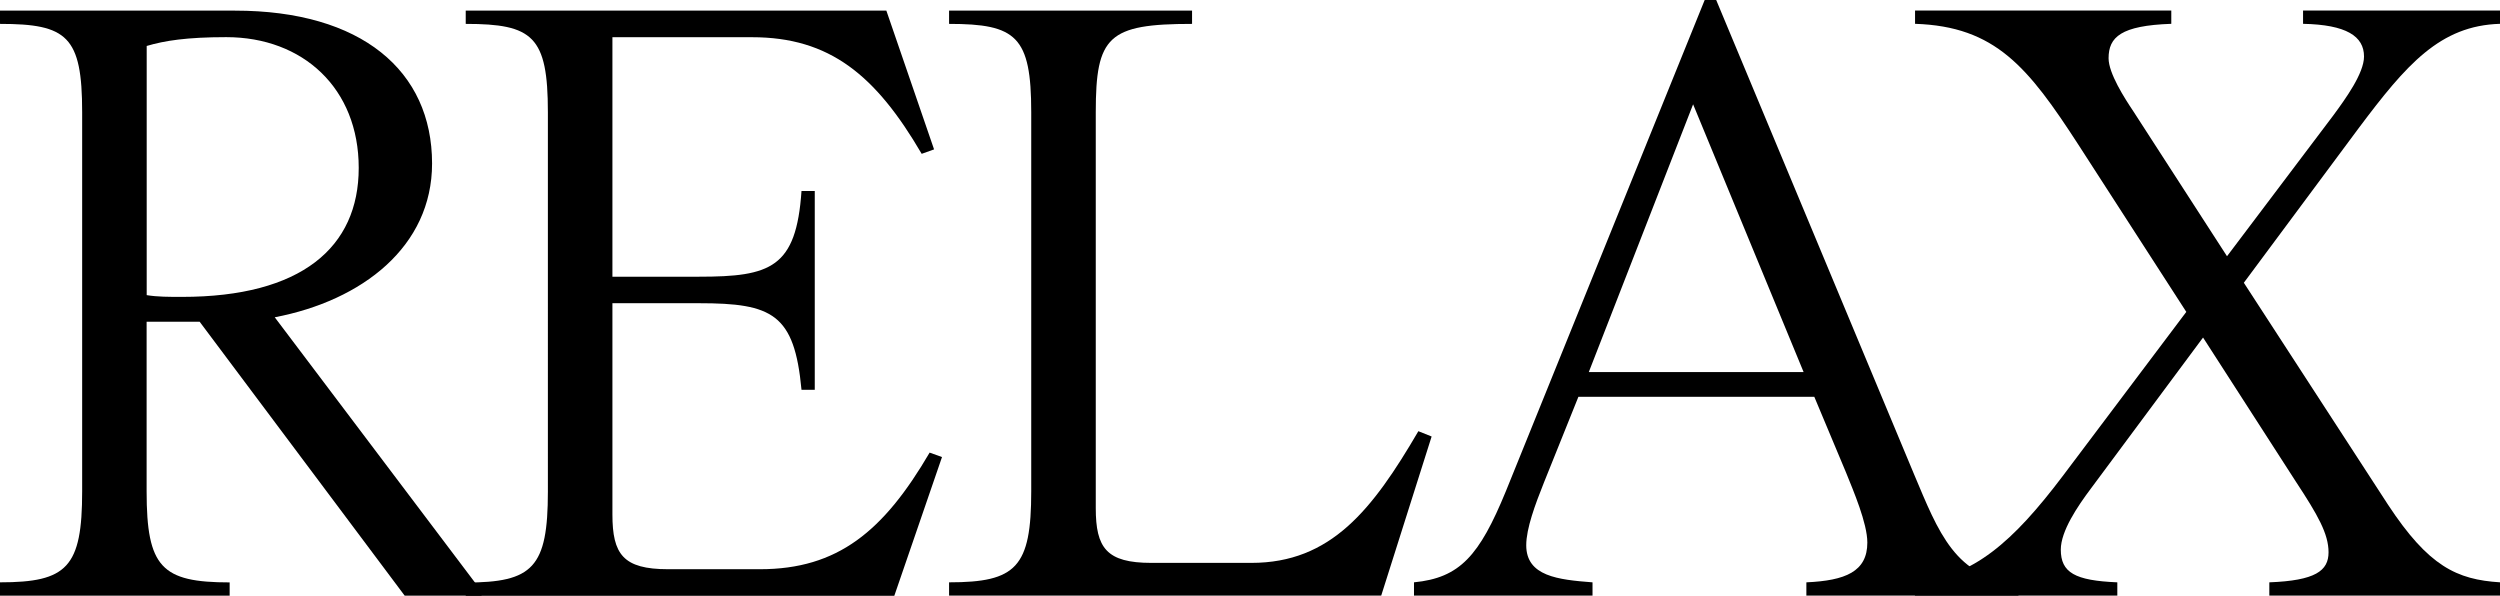
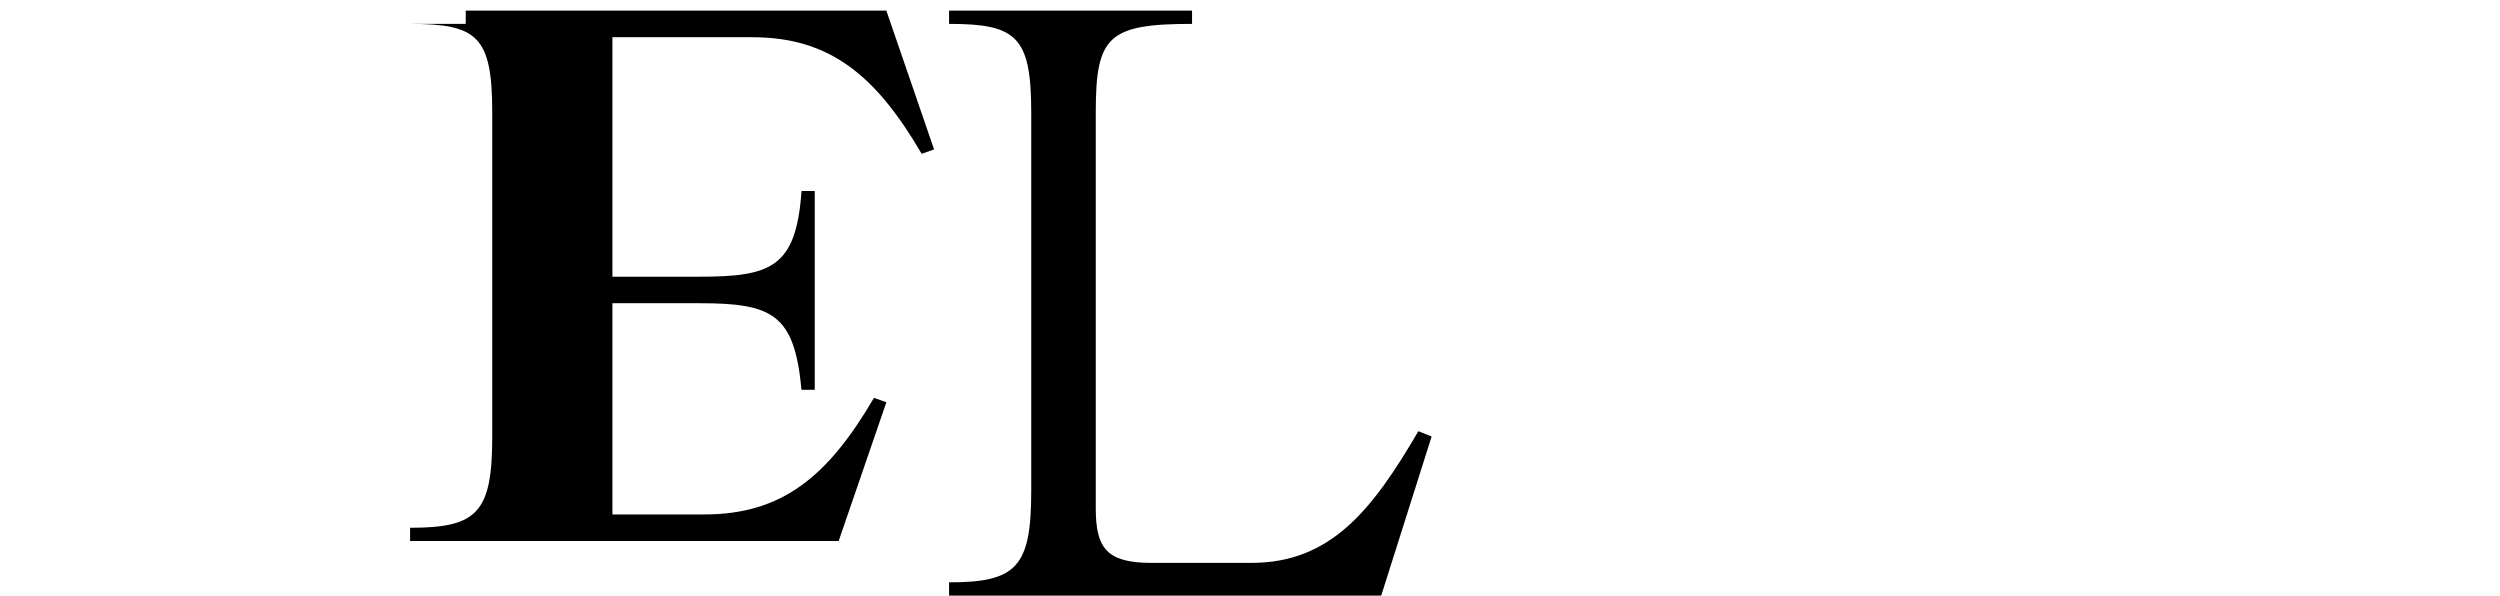
<svg xmlns="http://www.w3.org/2000/svg" id="_レイヤー_2" data-name="レイヤー_2" viewBox="0 0 343.23 81.77">
  <g id="_レイヤー_1-2" data-name="レイヤー_1">
-     <path d="M0,79.95c9.22,0,11.28-2.06,11.28-12.5V15.41C11.28,4.97,9.22,3.28,0,3.28v-1.82h32.27c17.35,0,27.05,8.25,27.05,20.99,0,11.4-9.58,18.81-21.6,21.11l28.39,37.61v.61h-10.55l-28.15-37.61h-7.28v23.29c0,10.43,2.06,12.5,11.4,12.5v1.82H0v-1.82ZM24.99,40.76c16.38,0,24.26-6.79,24.26-17.71S41.61,5.1,31.06,5.1c-5.46,0-8.49.49-10.92,1.21v34.21c1.46.24,3.03.24,4.85.24Z" />
-     <path d="M63.94,3.28v-1.82h57.75l6.55,19.05-1.7.61c-6.31-10.8-12.62-16.01-23.29-16.01h-19.17v32.88h11.89c9.83,0,13.35-1.21,14.07-11.77h1.82v27.3h-1.82c-.97-10.43-4-11.89-14.07-11.89h-11.89v29c0,5.46,1.46,7.52,7.64,7.52h12.62c10.68,0,16.98-5.22,23.29-16.01l1.7.61-6.55,19.05h-58.84v-1.82c9.22,0,11.28-2.06,11.28-12.5V15.41c0-10.43-2.06-12.13-11.28-12.13Z" />
+     <path d="M63.94,3.28v-1.82h57.75l6.55,19.05-1.7.61c-6.31-10.8-12.62-16.01-23.29-16.01h-19.17v32.88h11.89c9.83,0,13.35-1.21,14.07-11.77h1.82v27.3h-1.82c-.97-10.43-4-11.89-14.07-11.89h-11.89v29h12.62c10.68,0,16.98-5.22,23.29-16.01l1.7.61-6.55,19.05h-58.84v-1.82c9.22,0,11.28-2.06,11.28-12.5V15.41c0-10.43-2.06-12.13-11.28-12.13Z" />
    <path d="M158.09,77.28h13.71c10.92,0,16.62-7.28,22.93-18.08l1.82.73-6.92,21.84h-59.33v-1.82c9.22,0,11.28-2.06,11.28-12.5V15.41c0-10.43-2.06-12.13-11.28-12.13v-1.82h33.36v1.82c-11.53,0-13.22,1.7-13.22,12.13v54.35c0,5.46,1.46,7.52,7.64,7.52Z" />
-     <path d="M194.12,79.95c6.31-.61,8.98-3.64,12.62-12.5L234.04,0h1.58l27.18,65.15c3.28,7.76,5.7,14.44,14.32,14.8v1.82h-29.12v-1.82c5.34-.24,8.37-1.46,8.37-5.46,0-2.67-1.94-7.16-2.91-9.58l-4.37-10.43h-32.39l-4.73,11.77c-1.21,3.03-2.43,6.31-2.43,8.61,0,4.25,4.37,4.73,9.1,5.09v1.82h-24.51v-1.82ZM218.14,51.08h29.48l-15.17-36.76-14.32,36.76Z" />
-     <path d="M343.23,79.95v1.82h-31.67v-1.82c6.31-.24,8.13-1.58,8.13-4.12s-1.46-5.1-4.49-9.71l-12.74-19.78-15.41,20.75c-1.82,2.43-4.12,5.82-4.12,8.37,0,3.15,1.94,4.25,7.76,4.49v1.82h-27.78v-1.82c8.01-.73,13.47-5.58,20.26-14.56l16.99-22.57-14.8-22.93c-6.92-10.68-11.4-16.26-22.44-16.62v-1.82h35.18v1.82c-6.92.24-8.61,1.82-8.61,4.73,0,2.06,2.18,5.46,3.4,7.28l12.86,19.9,14.56-19.29c1.7-2.31,4.25-5.82,4.25-8.13,0-2.79-2.43-4.37-8.37-4.49v-1.82h27.05v1.82c-8.25.24-12.86,5.58-19.41,14.32l-15.77,21.23,19.78,30.45c5.58,8.49,9.46,10.31,15.41,10.68Z" />
  </g>
</svg>